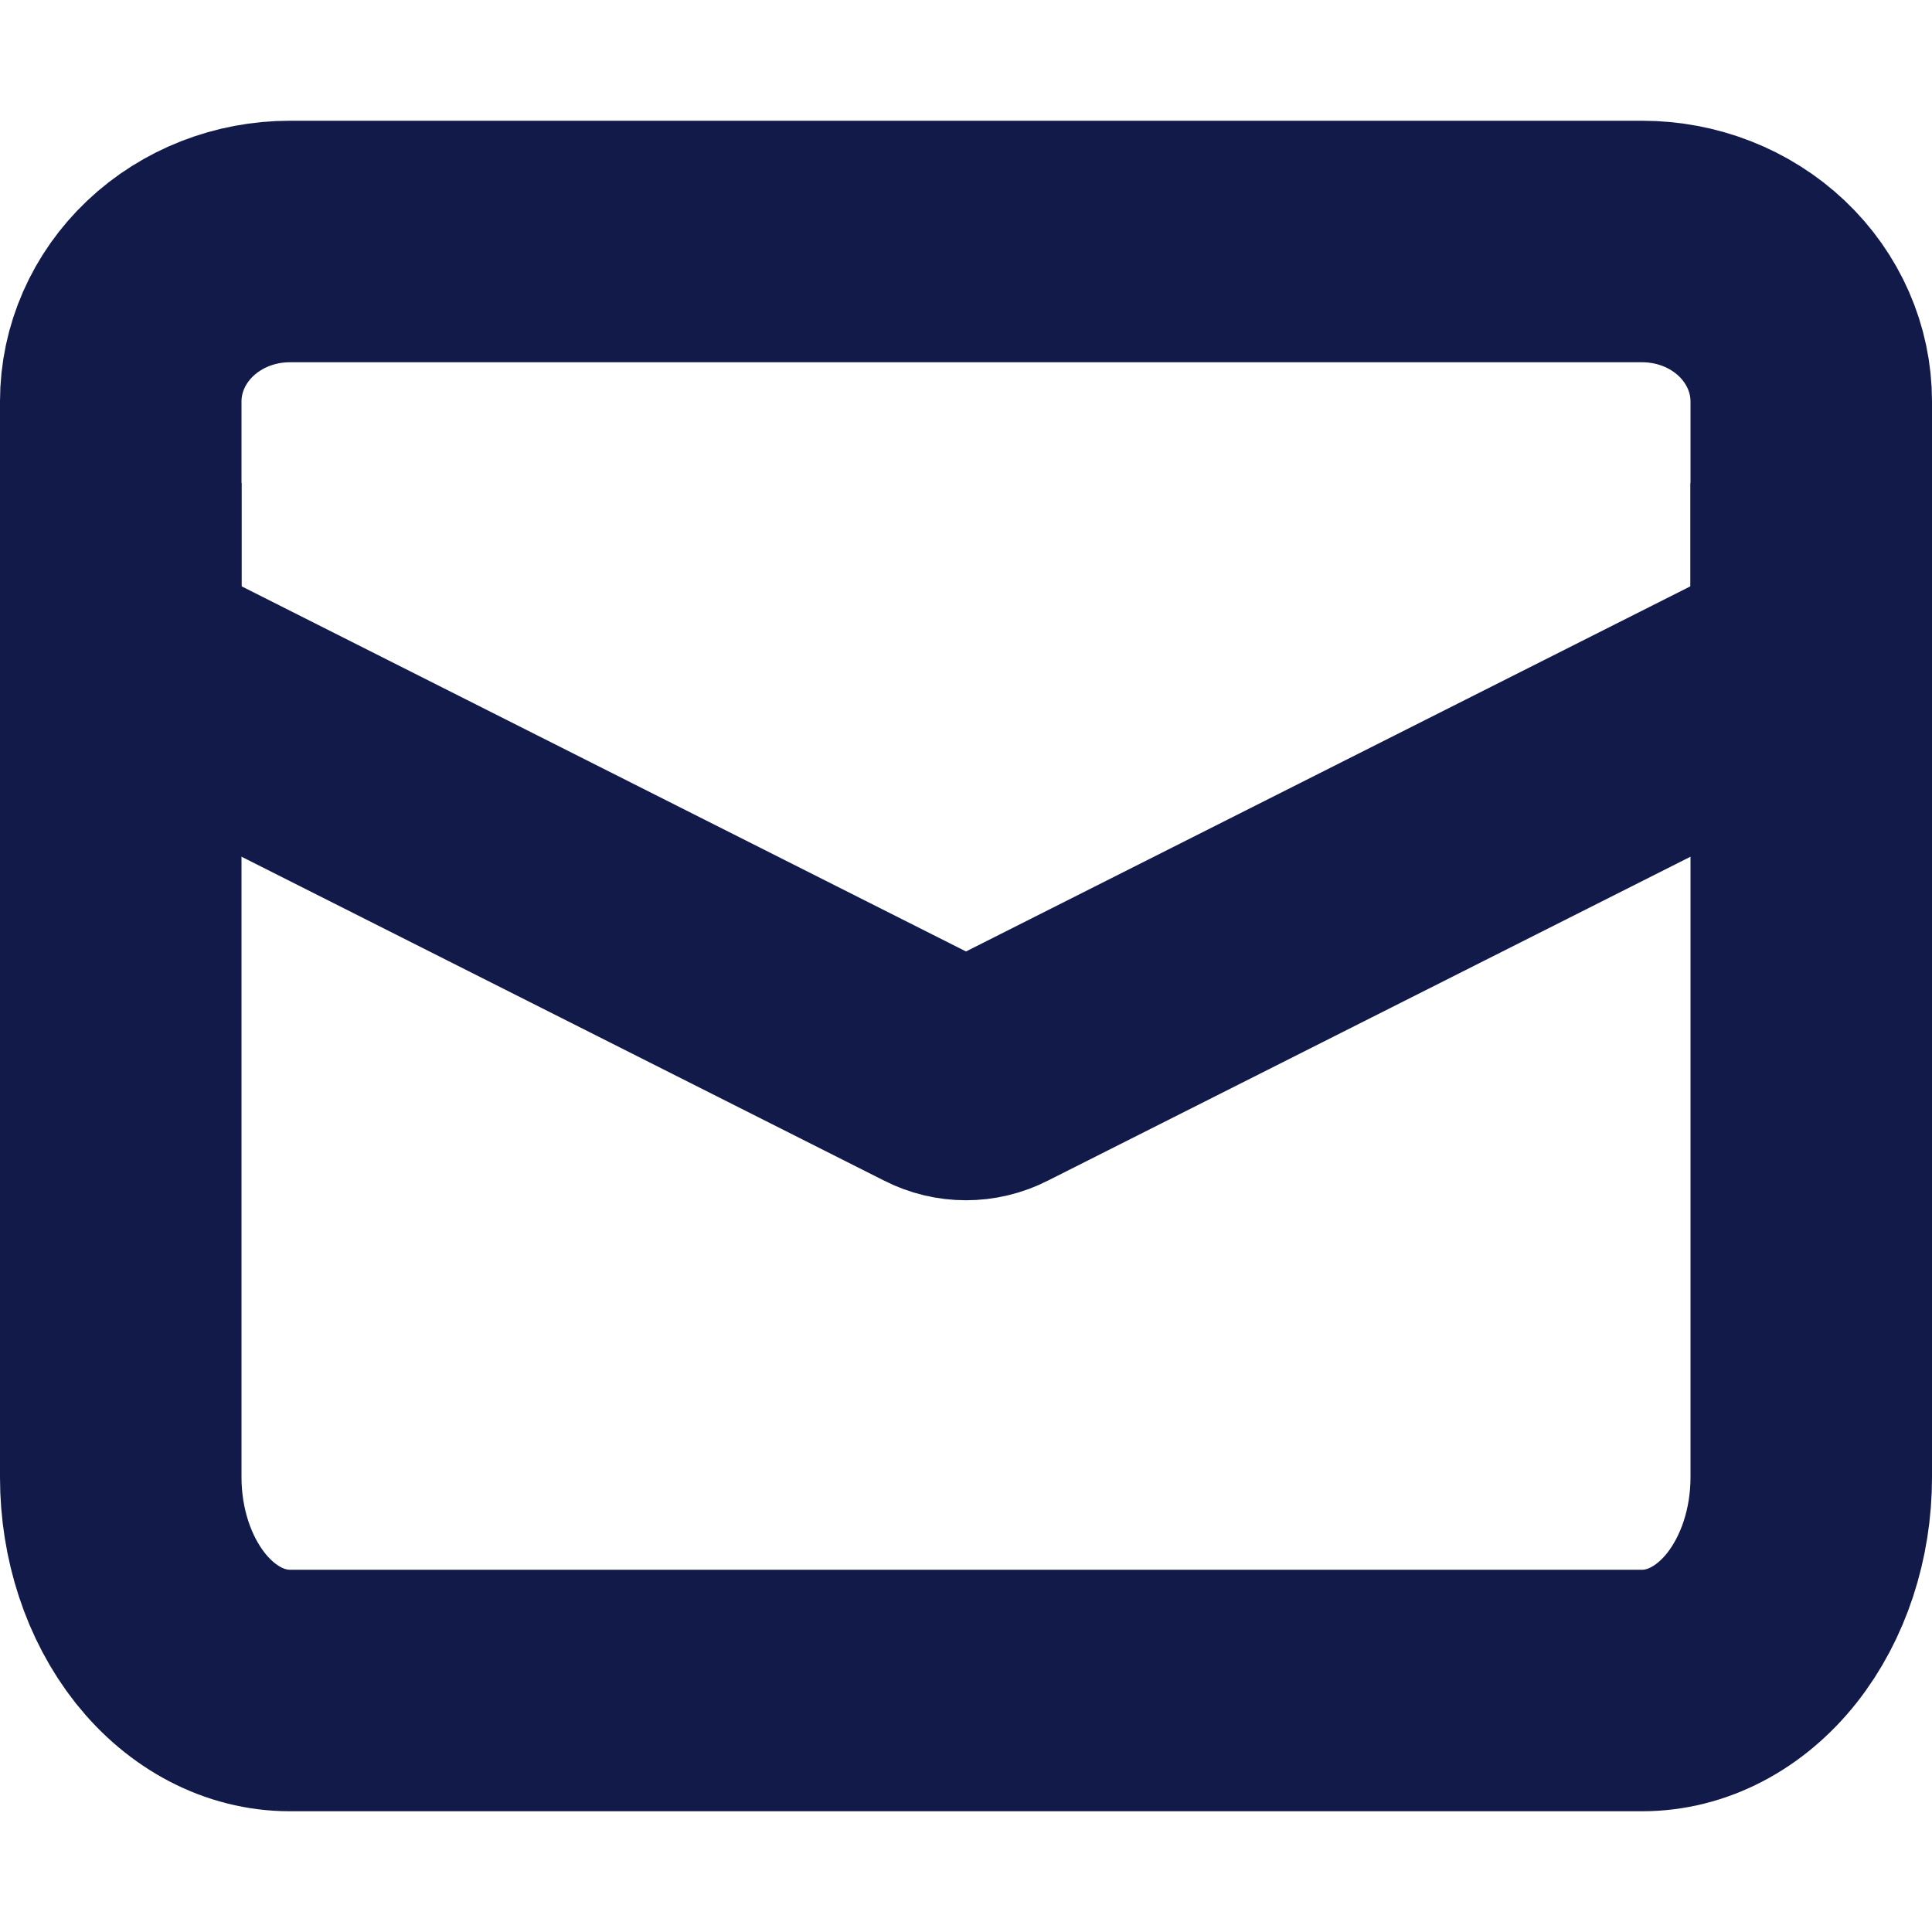
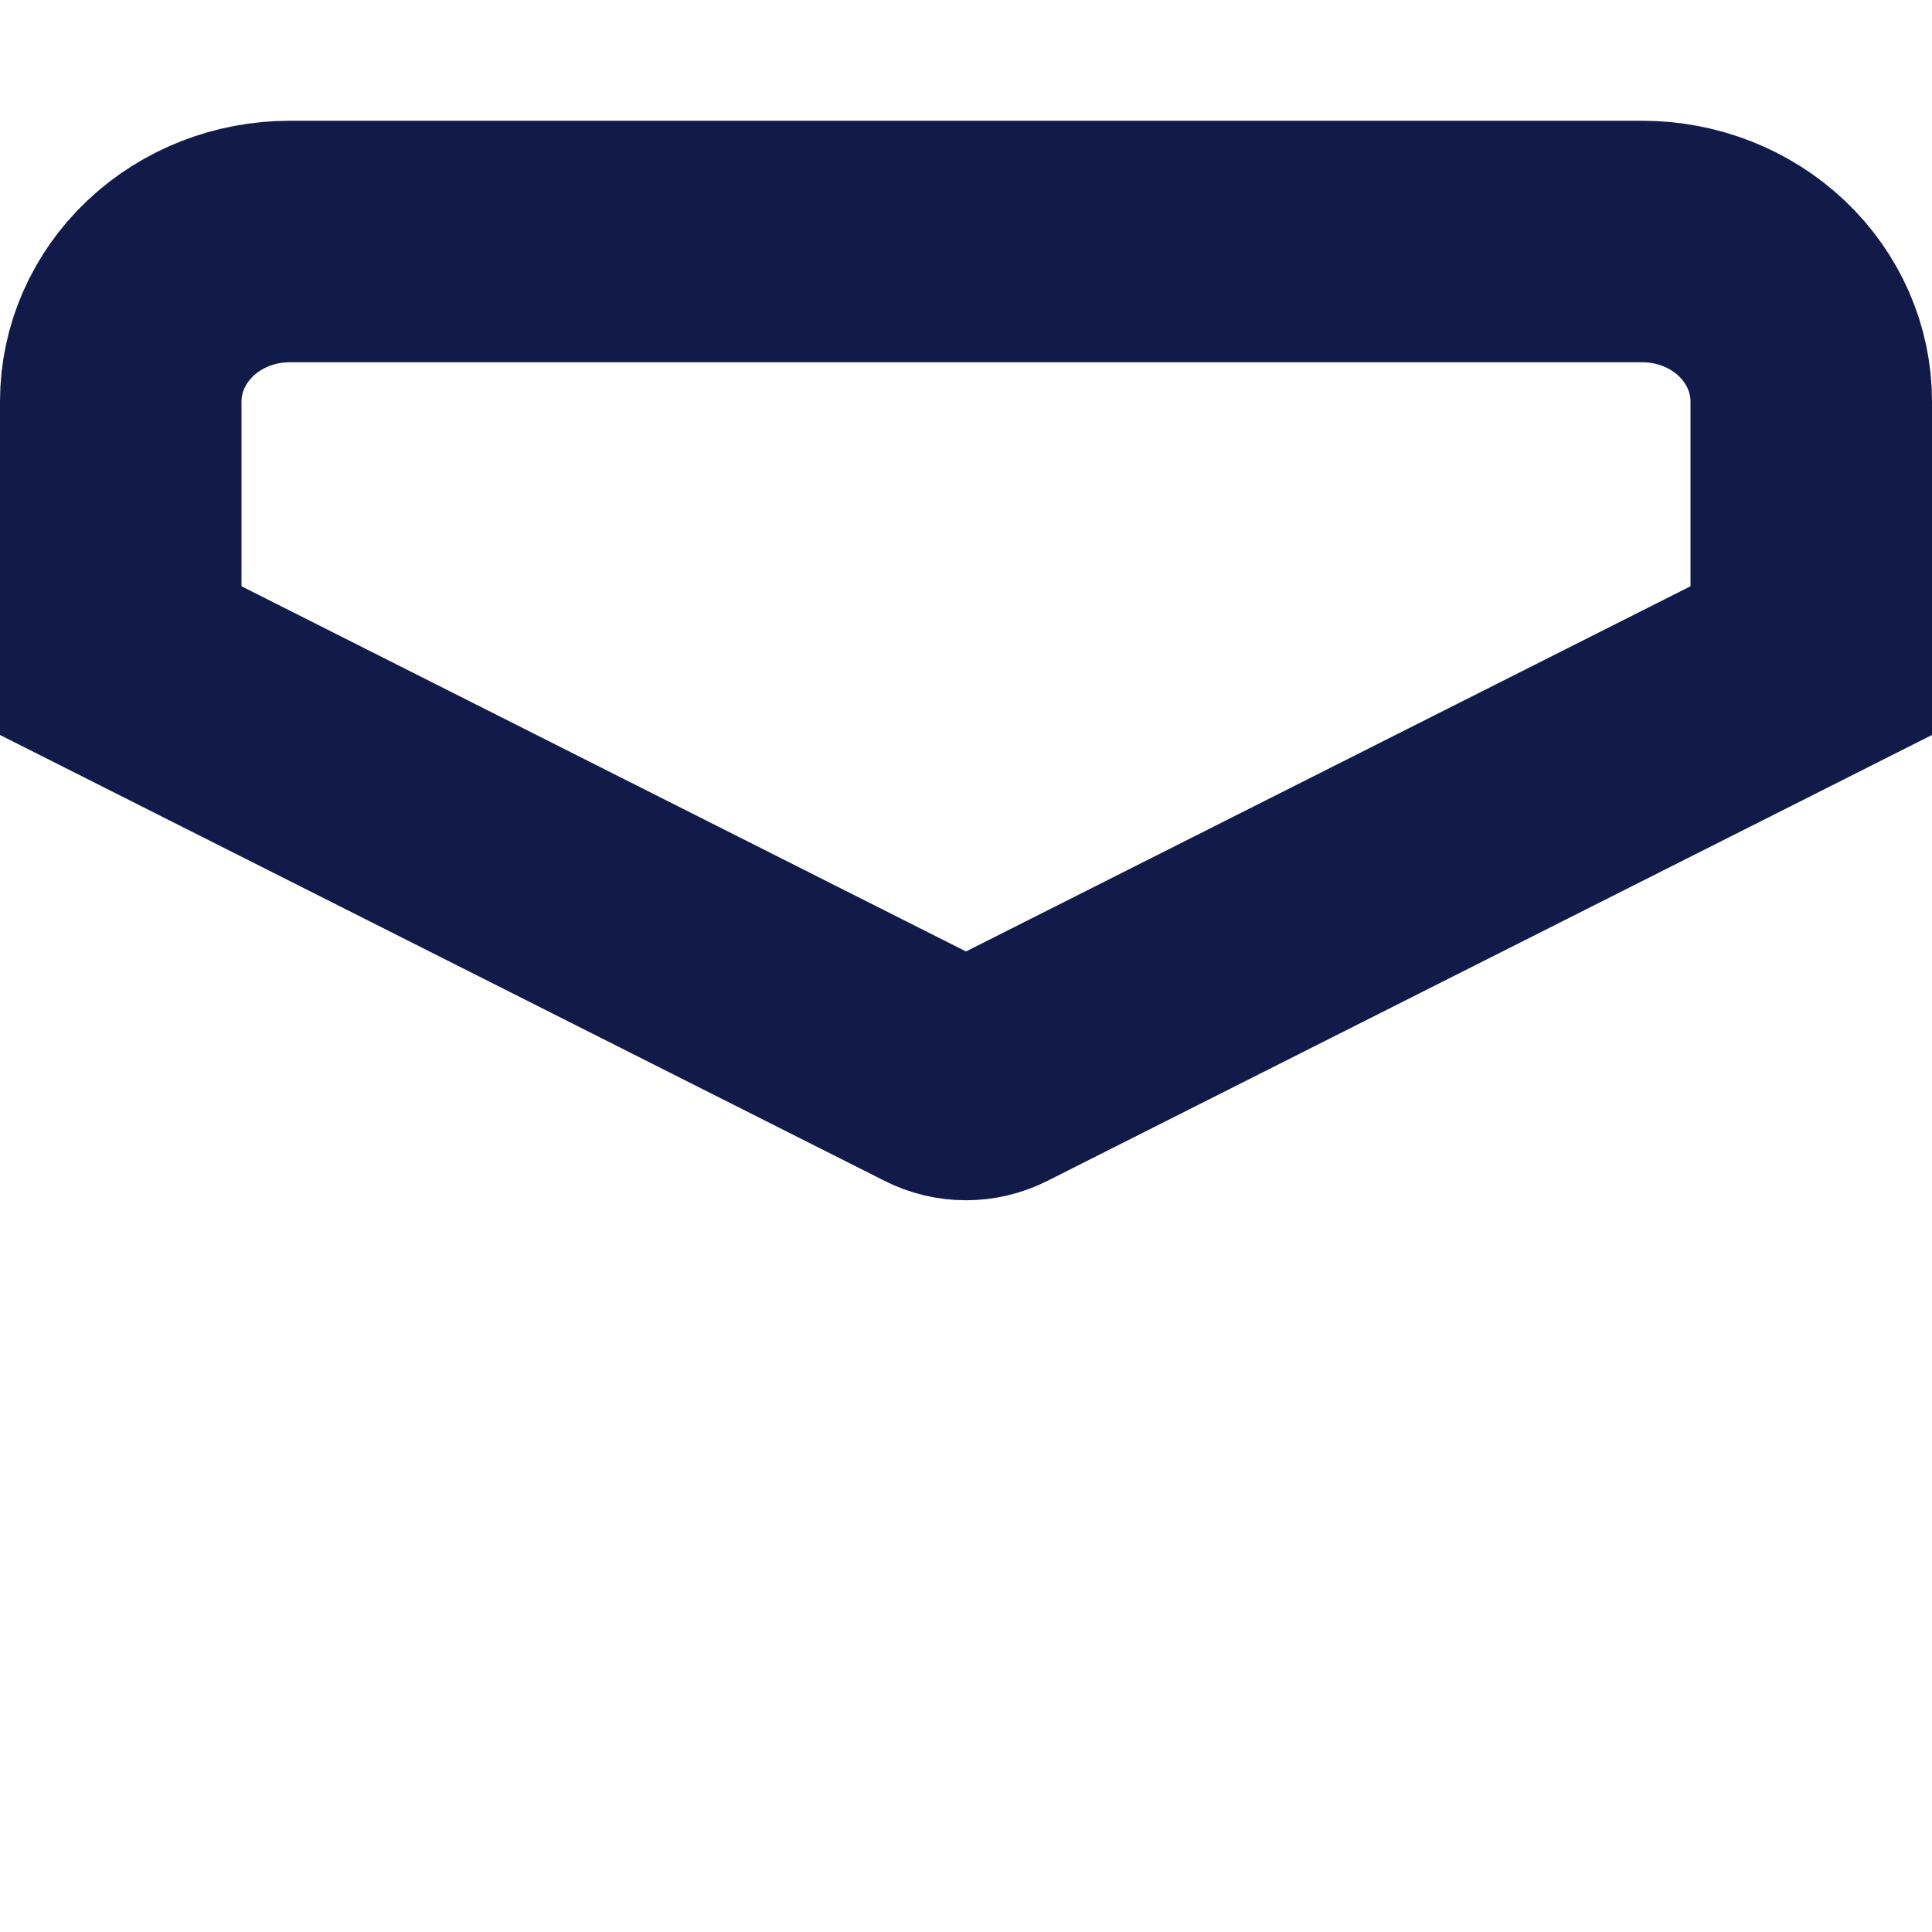
<svg xmlns="http://www.w3.org/2000/svg" width="16" height="16" viewBox="0 0 16 16" fill="none">
-   <path d="M1 5V12.235C1 12.703 1.148 13.152 1.41 13.483C1.673 13.814 2.029 14 2.4 14H13.6C13.971 14 14.327 13.814 14.59 13.483C14.852 13.152 15 12.703 15 12.235V5" stroke="#111A49" stroke-width="2" stroke-miterlimit="10" stroke-linecap="square" />
  <path d="M15 5.471V3.324C15 2.973 14.852 2.636 14.59 2.388C14.327 2.139 13.971 2 13.6 2H2.4C2.029 2 1.673 2.139 1.41 2.388C1.148 2.636 1 2.973 1 3.324V5.471L7.775 8.886C7.916 8.958 8.084 8.958 8.225 8.886L15 5.471Z" stroke="#111A49" stroke-width="2" stroke-miterlimit="10" stroke-linecap="square" />
</svg>